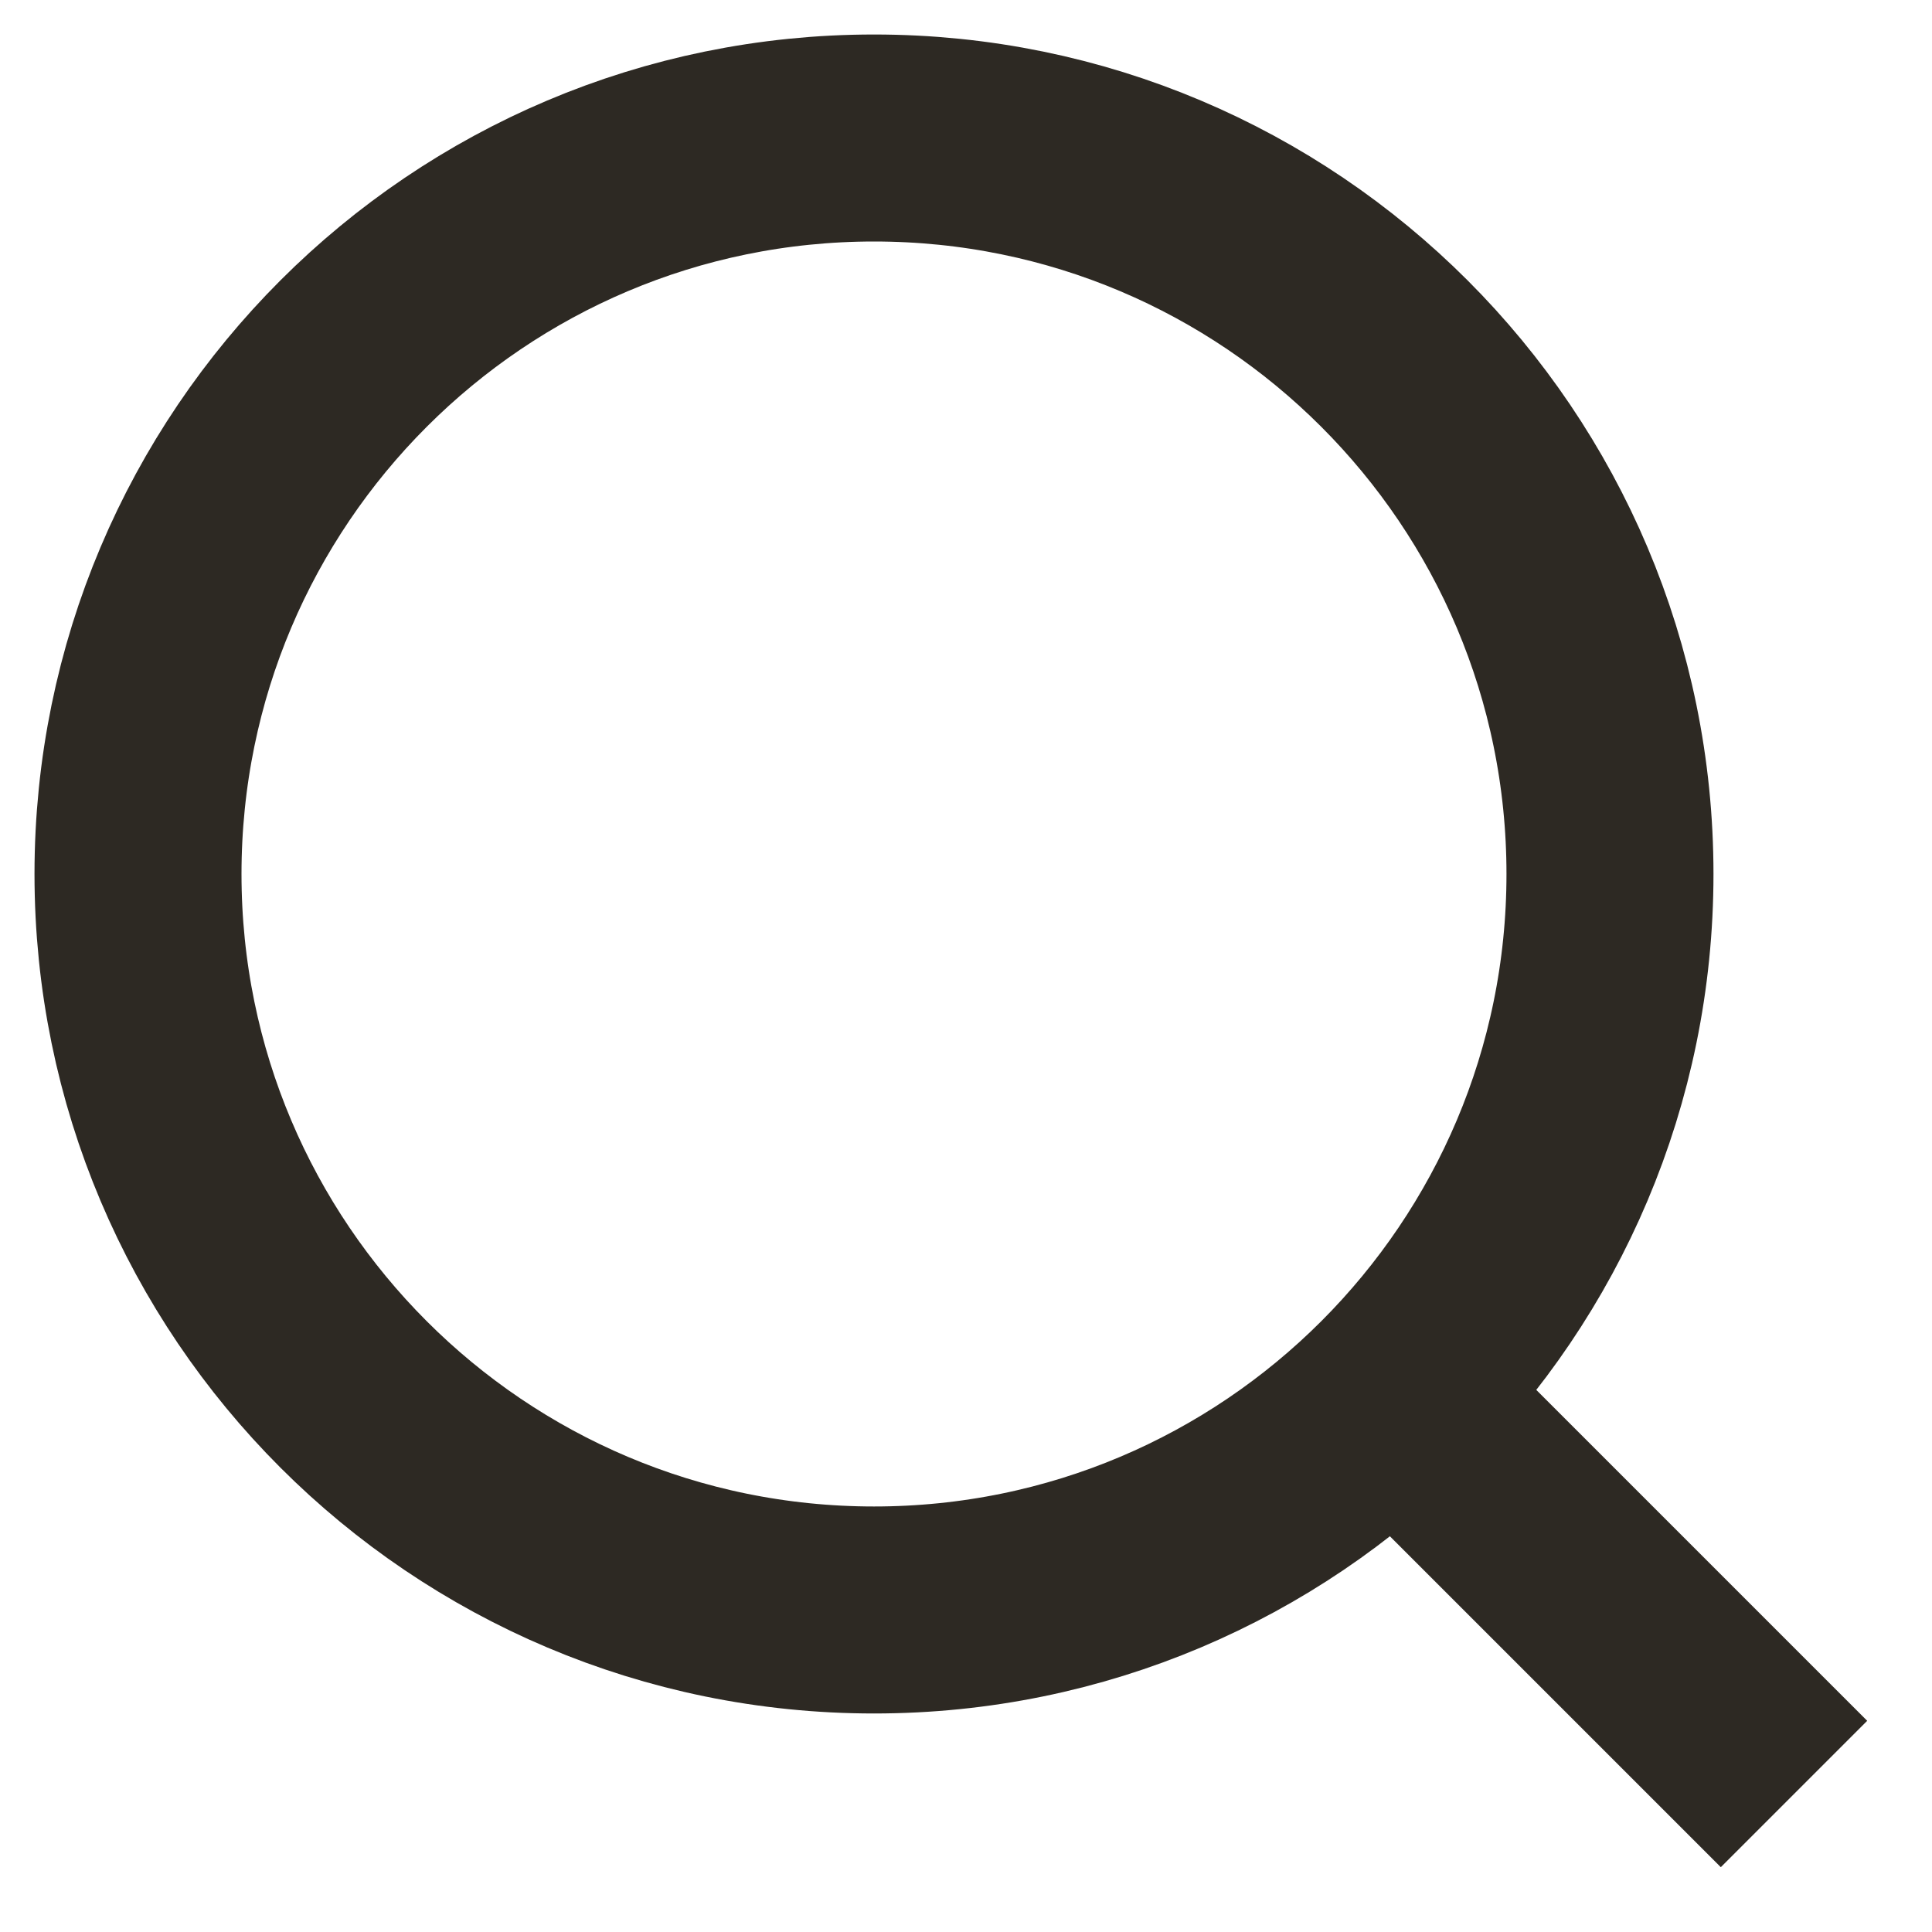
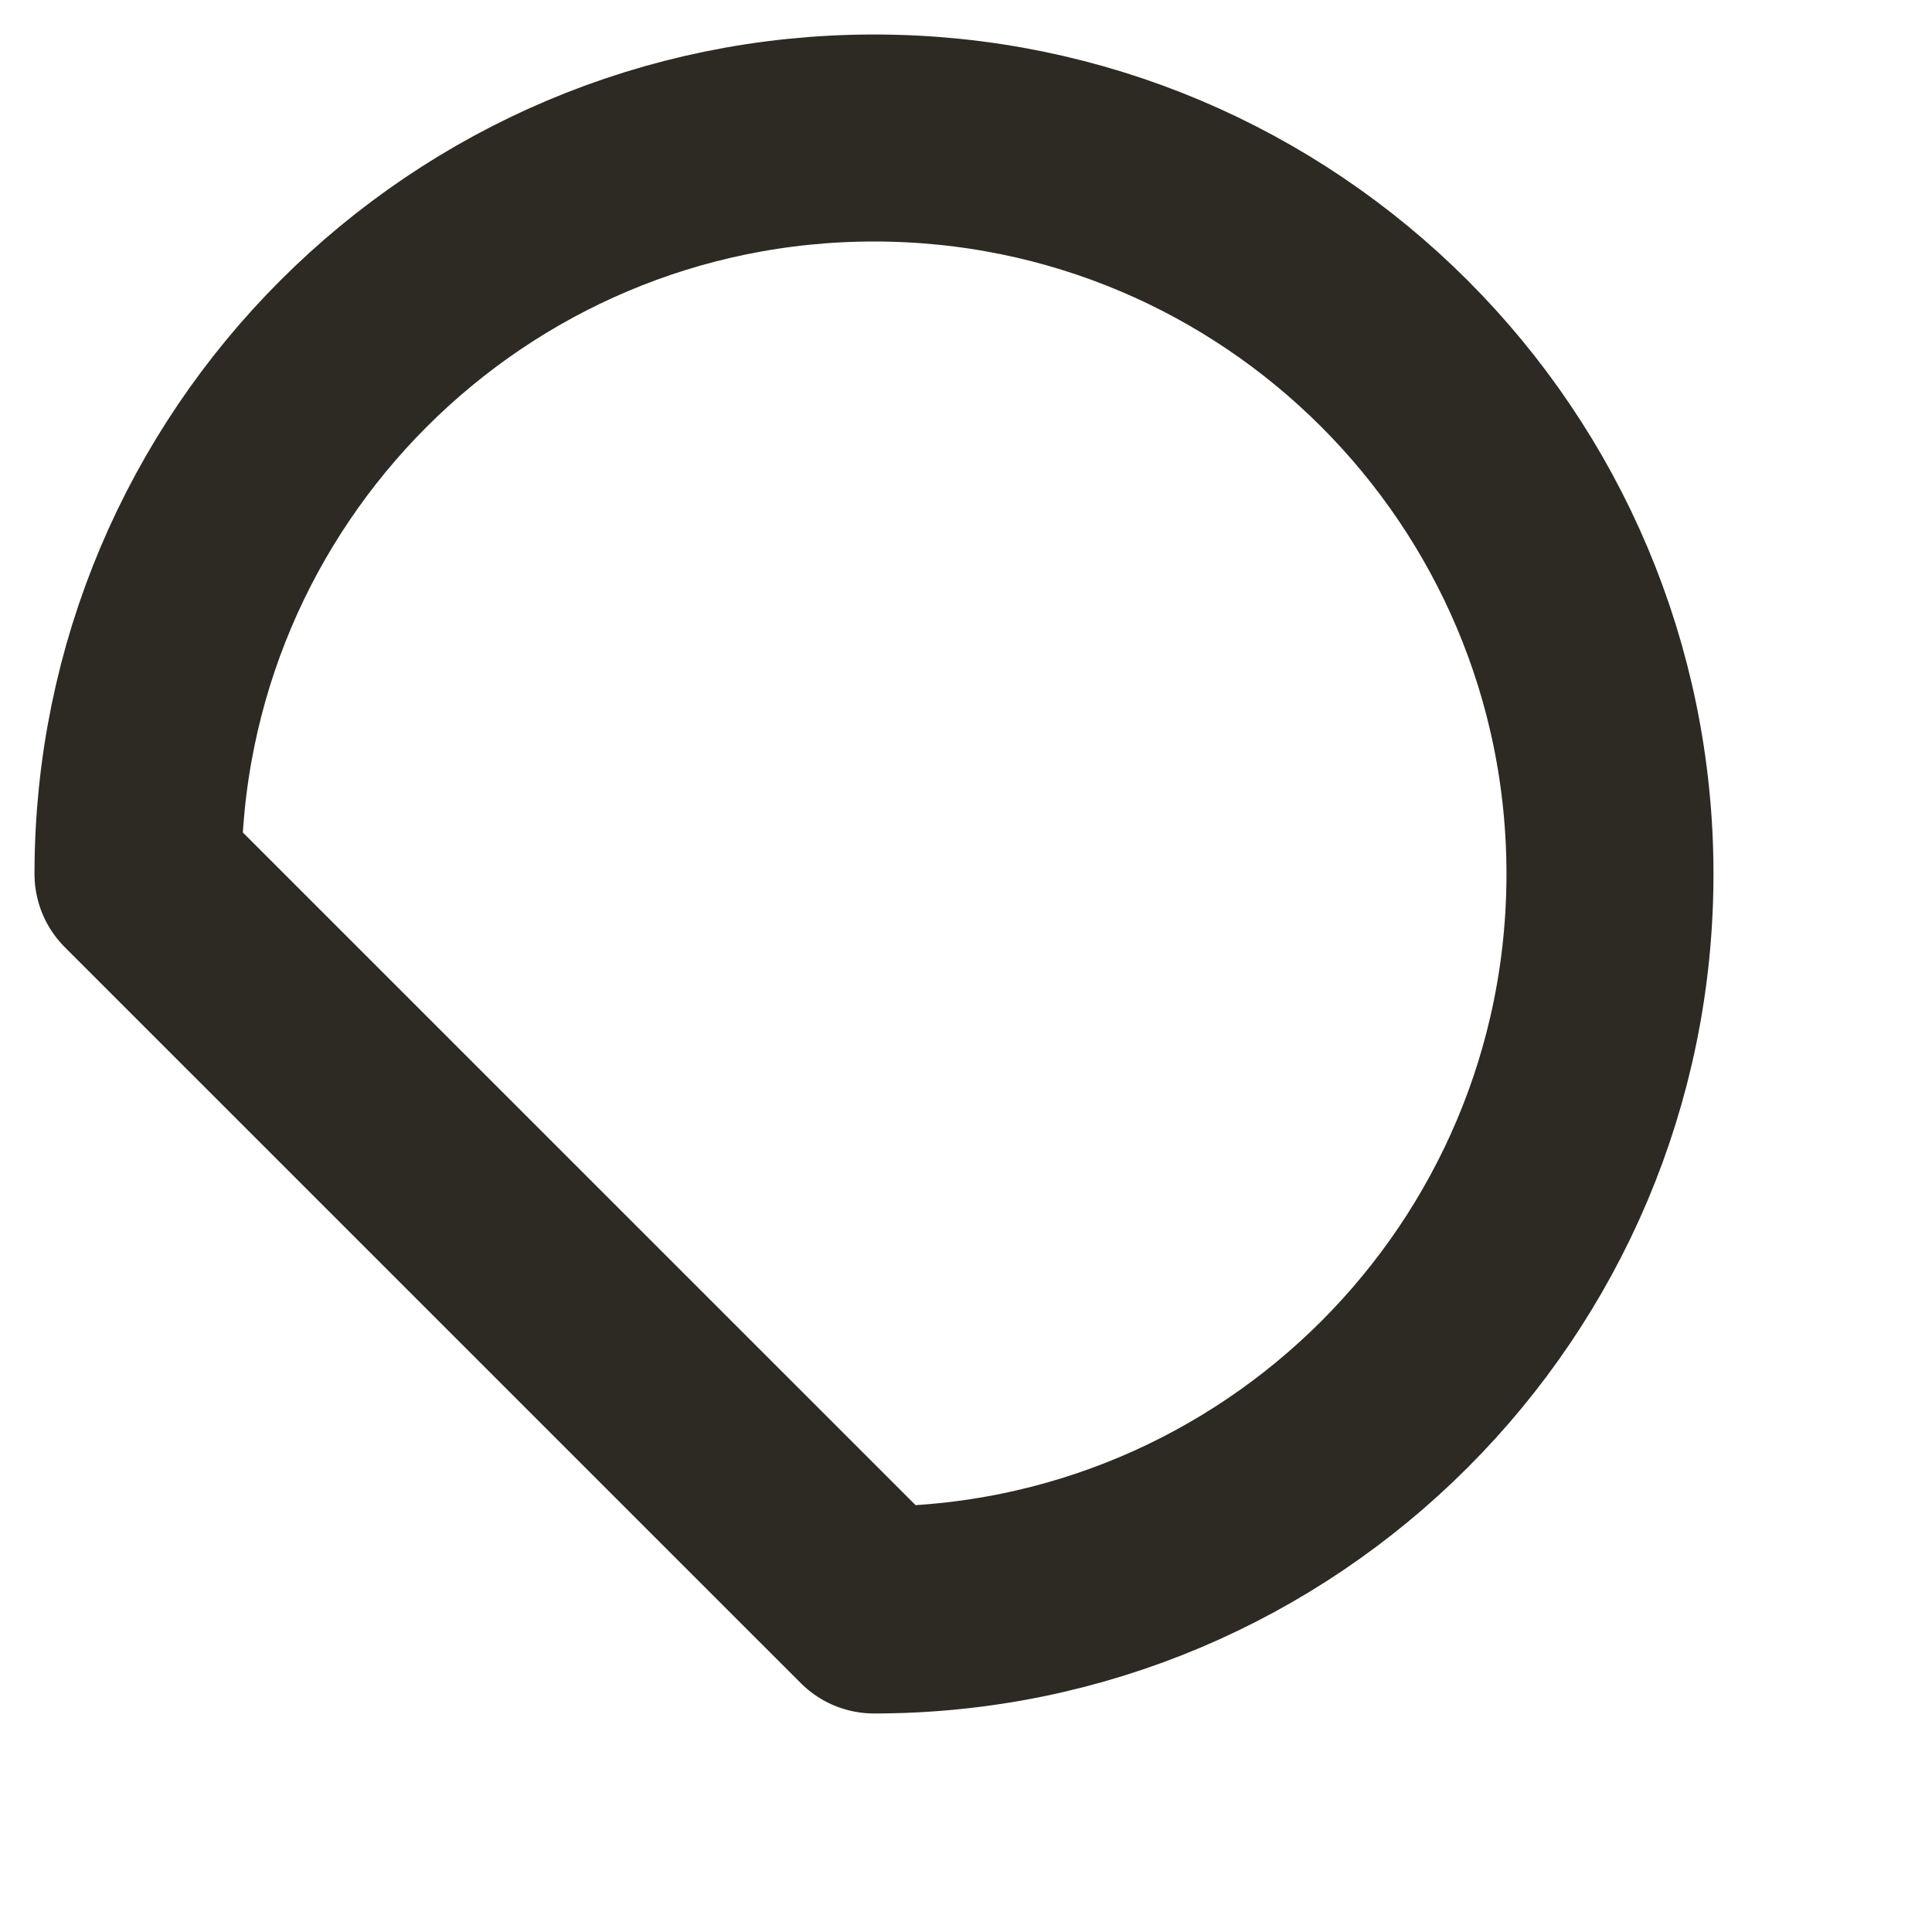
<svg xmlns="http://www.w3.org/2000/svg" width="28" height="28" viewBox="0 0 28 28" fill="none">
-   <path d="M12.667 23.333C18.558 23.333 23.333 18.558 23.333 12.667C23.333 6.776 18.558 2 12.667 2C6.776 2 2 6.776 2 12.667C2 18.558 6.776 23.333 12.667 23.333Z" stroke="#2D2923" stroke-width="3" stroke-linecap="round" stroke-linejoin="round" />
-   <path d="M26 26L20.2 20.2" stroke="#2D2923" stroke-width="3" stroke-linejoin="round" />
+   <path d="M12.667 23.333C18.558 23.333 23.333 18.558 23.333 12.667C23.333 6.776 18.558 2 12.667 2C6.776 2 2 6.776 2 12.667Z" stroke="#2D2923" stroke-width="3" stroke-linecap="round" stroke-linejoin="round" />
</svg>